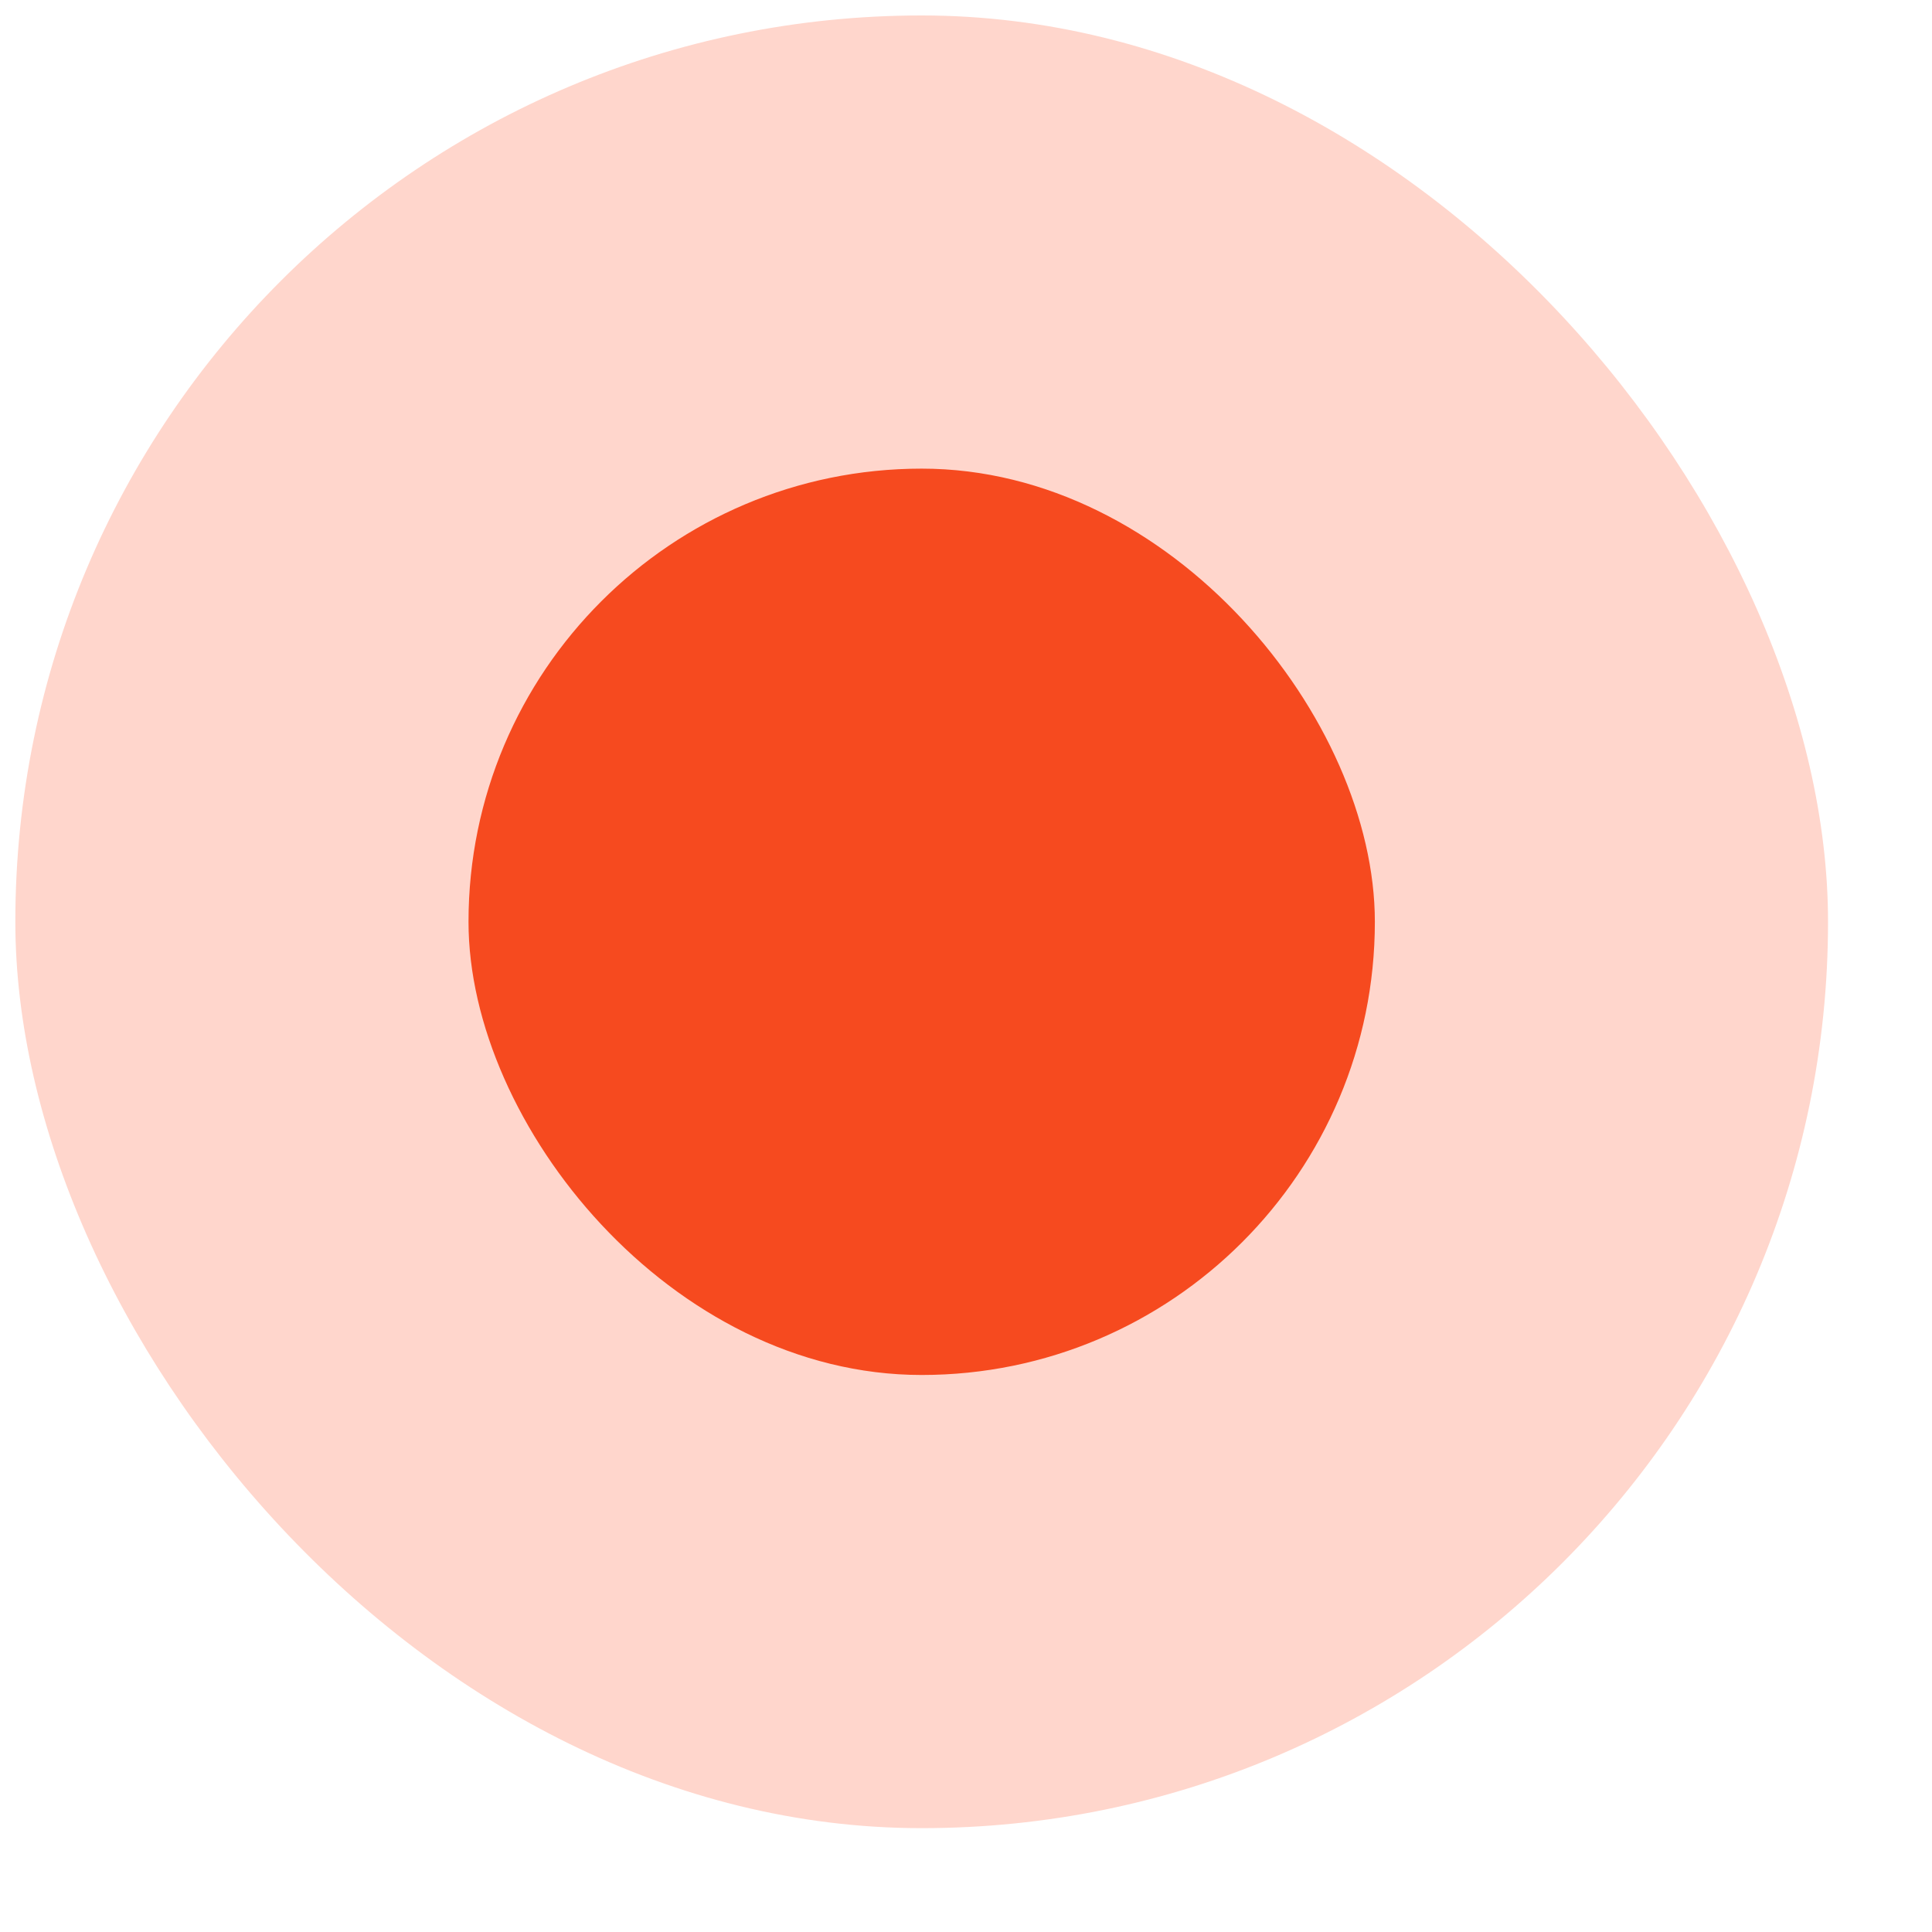
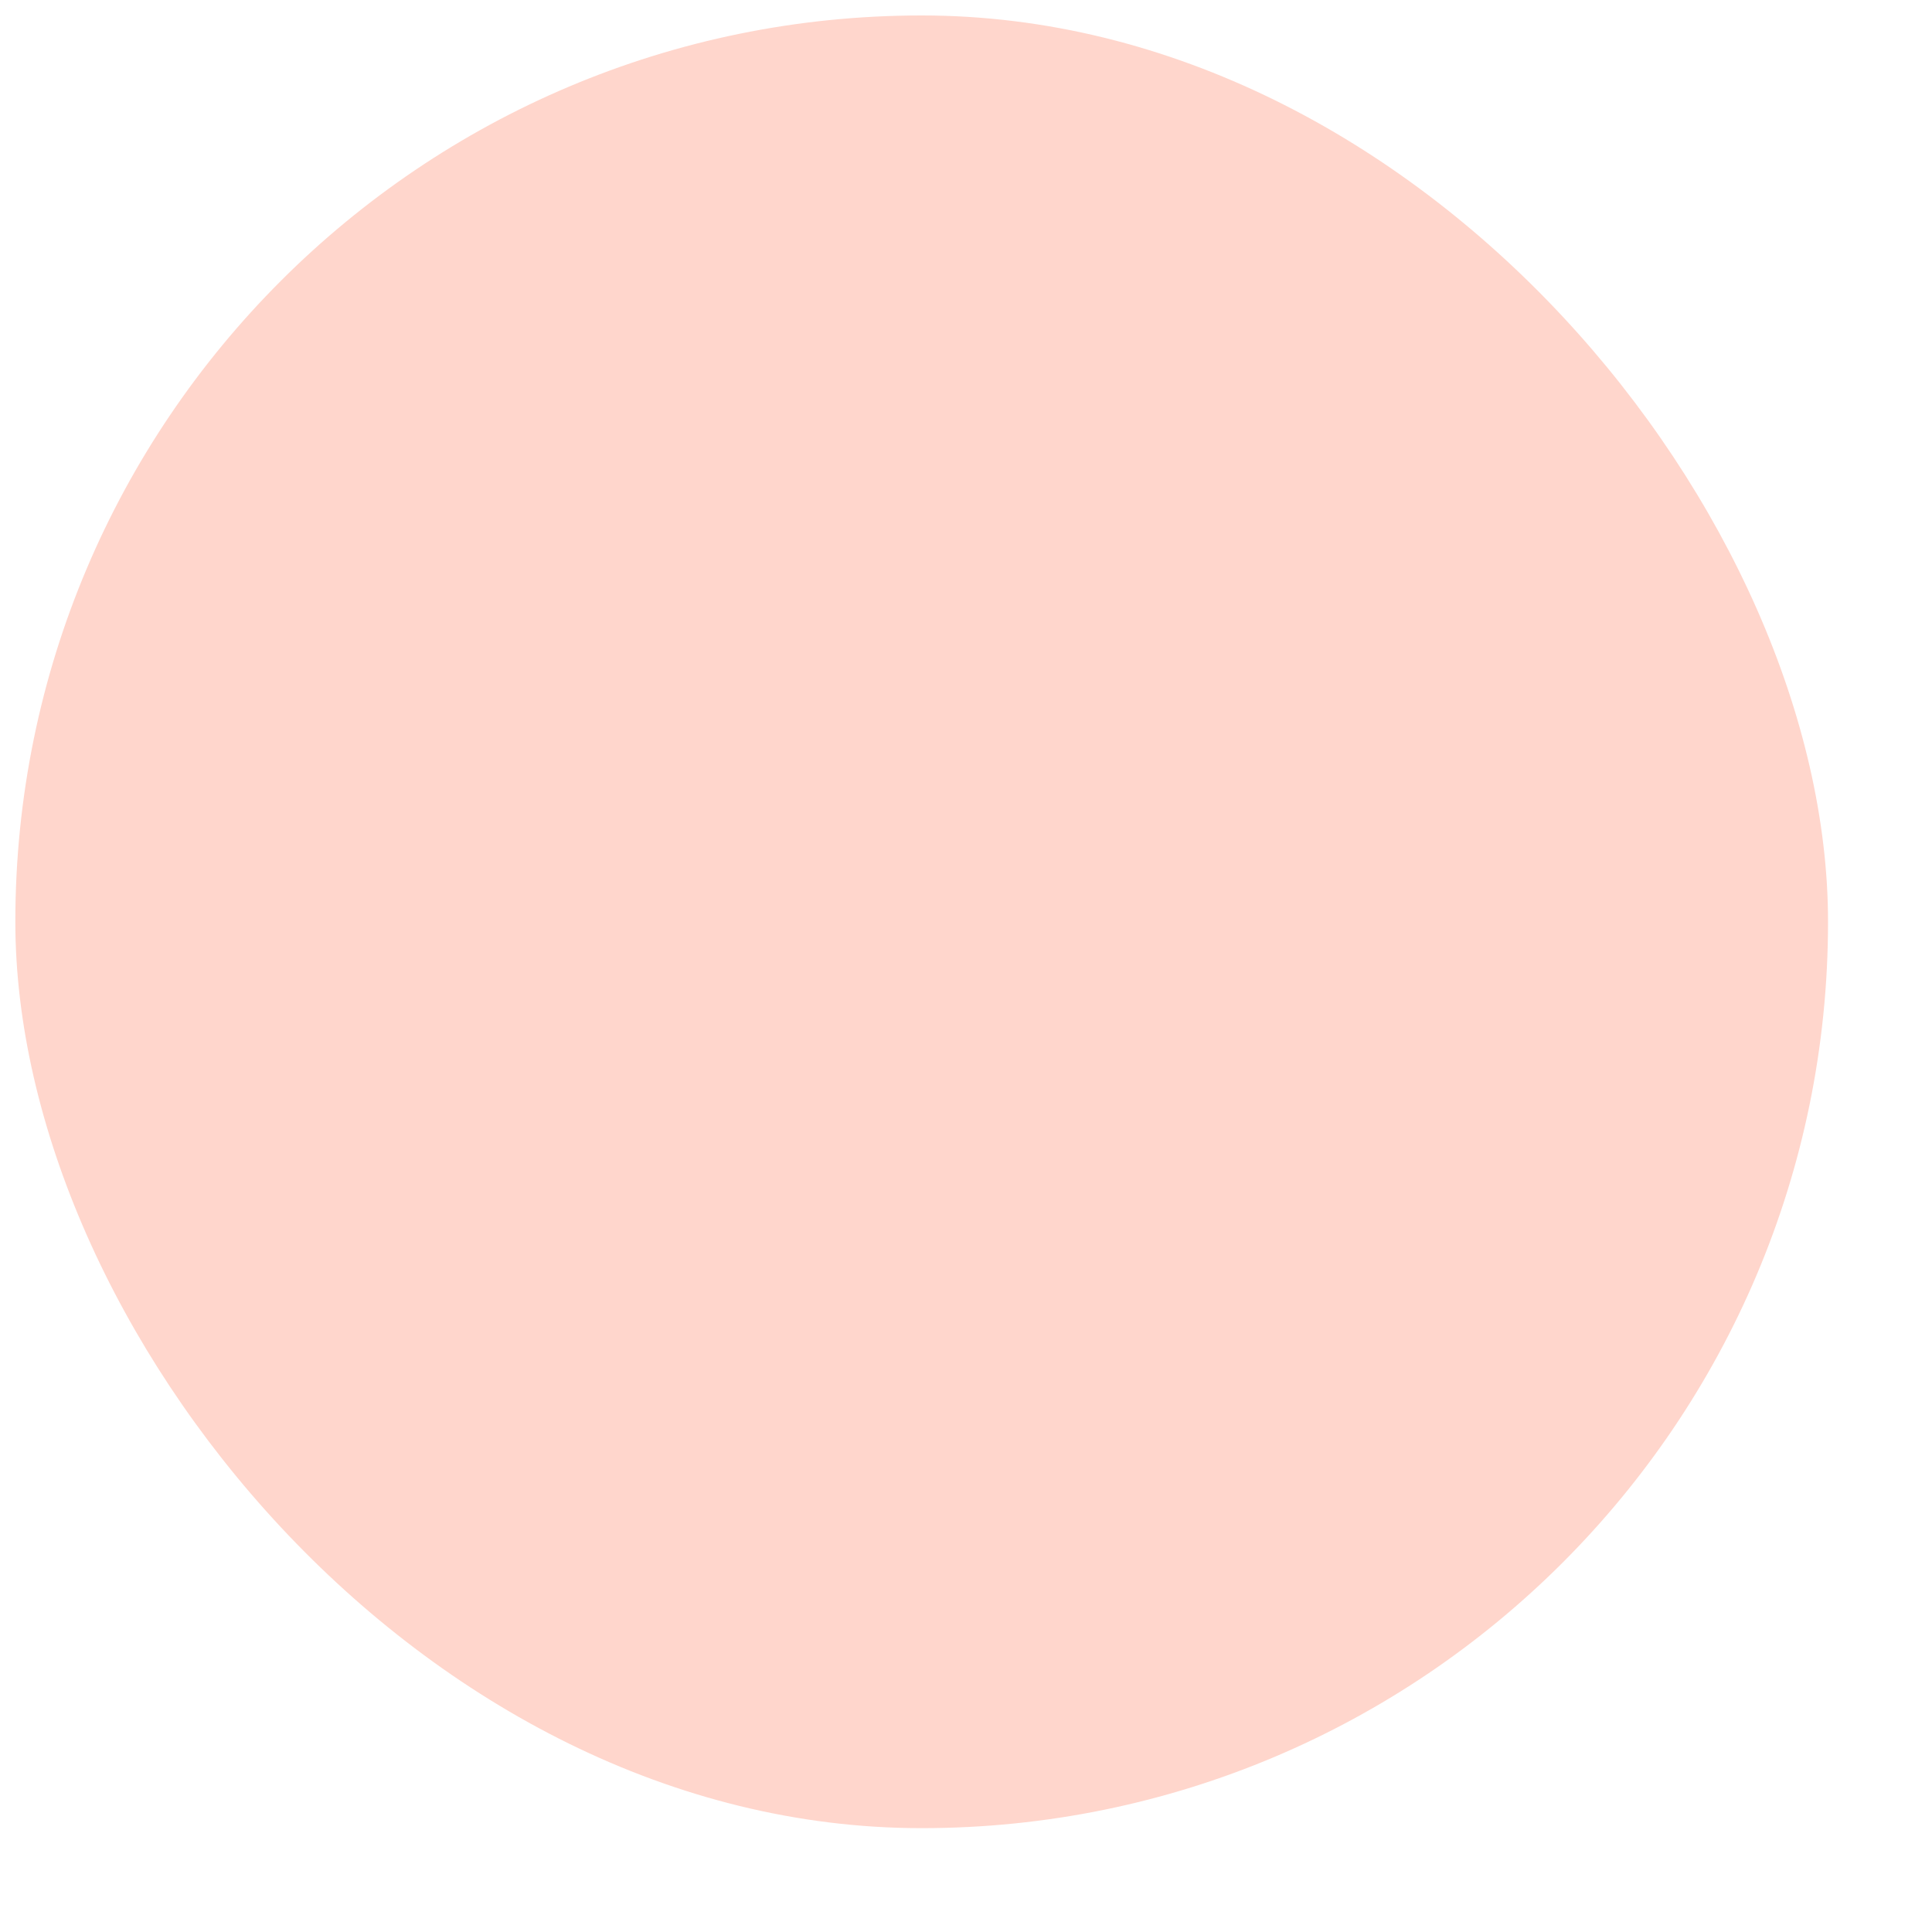
<svg xmlns="http://www.w3.org/2000/svg" width="16" height="16" viewBox="0 0 16 16" fill="none">
  <rect x="0.127" y="0.128" width="15.012" height="15.012" rx="7.506" fill="#FFD6CC" />
-   <rect x="3.88" y="3.881" width="7.506" height="7.506" rx="3.753" fill="#F64A1F" />
</svg>